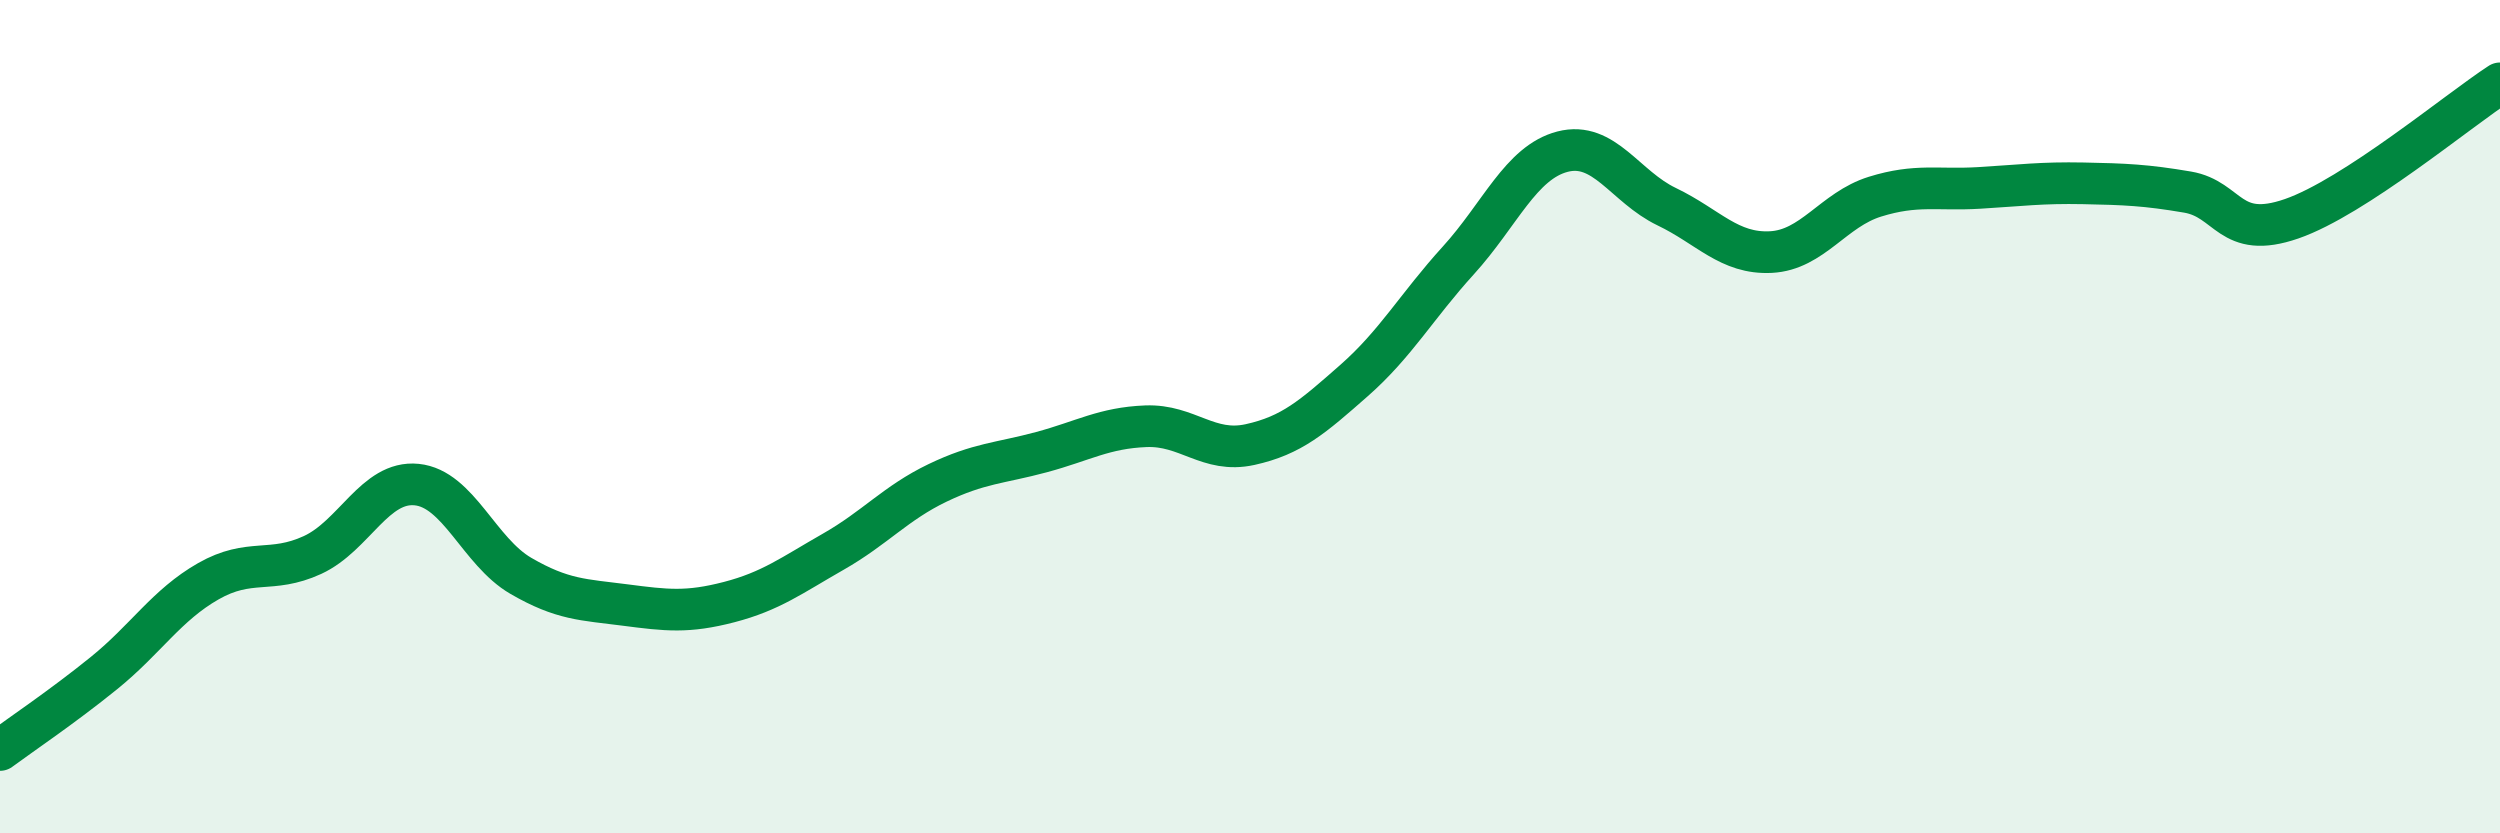
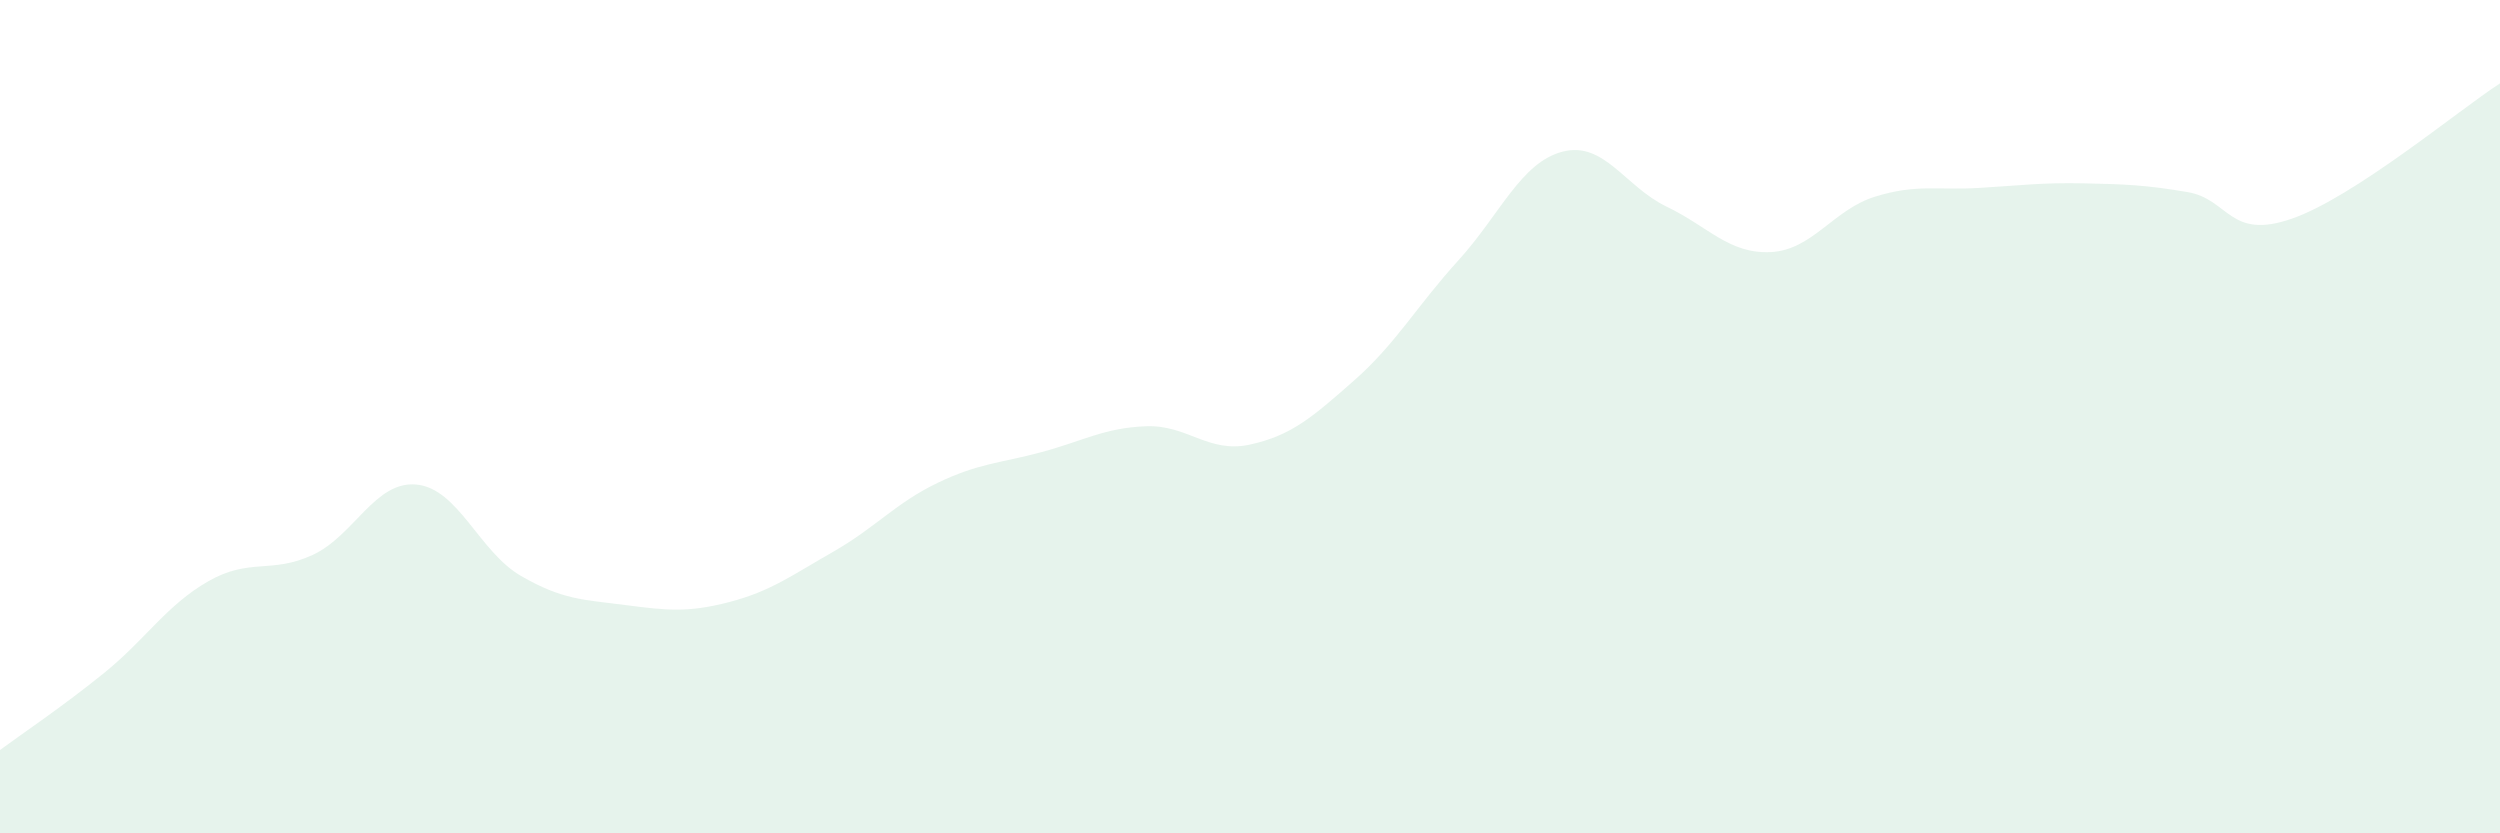
<svg xmlns="http://www.w3.org/2000/svg" width="60" height="20" viewBox="0 0 60 20">
  <path d="M 0,18 C 0.5,17.63 1.5,16.96 2.5,16.15 C 3.5,15.34 4,14.52 5,13.95 C 6,13.38 6.5,13.78 7.5,13.32 C 8.5,12.86 9,11.53 10,11.63 C 11,11.73 11.5,13.24 12.5,13.82 C 13.5,14.4 14,14.39 15,14.52 C 16,14.65 16.5,14.71 17.5,14.45 C 18.5,14.19 19,13.81 20,13.24 C 21,12.67 21.5,12.07 22.5,11.59 C 23.5,11.11 24,11.12 25,10.85 C 26,10.58 26.5,10.27 27.5,10.23 C 28.5,10.19 29,10.89 30,10.67 C 31,10.45 31.5,10.01 32.5,9.13 C 33.5,8.25 34,7.35 35,6.25 C 36,5.15 36.5,3.9 37.5,3.64 C 38.5,3.38 39,4.48 40,4.96 C 41,5.44 41.5,6.1 42.5,6.05 C 43.5,6 44,5.03 45,4.72 C 46,4.41 46.5,4.57 47.5,4.51 C 48.5,4.45 49,4.38 50,4.4 C 51,4.42 51.5,4.44 52.5,4.61 C 53.5,4.78 53.5,5.77 55,5.25 C 56.5,4.73 59,2.65 60,2L60 20L0 20Z" fill="#008740" opacity="0.1" stroke-linecap="round" stroke-linejoin="round" />
-   <path d="M 0,18 C 0.5,17.63 1.5,16.96 2.5,16.15 C 3.5,15.34 4,14.52 5,13.95 C 6,13.38 6.5,13.78 7.5,13.32 C 8.5,12.86 9,11.53 10,11.63 C 11,11.73 11.5,13.24 12.5,13.82 C 13.5,14.4 14,14.39 15,14.52 C 16,14.65 16.5,14.71 17.5,14.45 C 18.5,14.19 19,13.81 20,13.24 C 21,12.67 21.5,12.07 22.5,11.59 C 23.5,11.11 24,11.12 25,10.85 C 26,10.58 26.5,10.27 27.5,10.23 C 28.5,10.19 29,10.89 30,10.67 C 31,10.45 31.5,10.01 32.5,9.13 C 33.5,8.25 34,7.35 35,6.25 C 36,5.15 36.5,3.9 37.5,3.64 C 38.5,3.38 39,4.48 40,4.96 C 41,5.44 41.5,6.1 42.5,6.05 C 43.5,6 44,5.03 45,4.72 C 46,4.41 46.5,4.57 47.5,4.51 C 48.5,4.45 49,4.38 50,4.4 C 51,4.42 51.5,4.44 52.5,4.61 C 53.5,4.78 53.5,5.77 55,5.25 C 56.5,4.73 59,2.65 60,2" stroke="#008740" stroke-width="1" fill="none" stroke-linecap="round" stroke-linejoin="round" />
</svg>